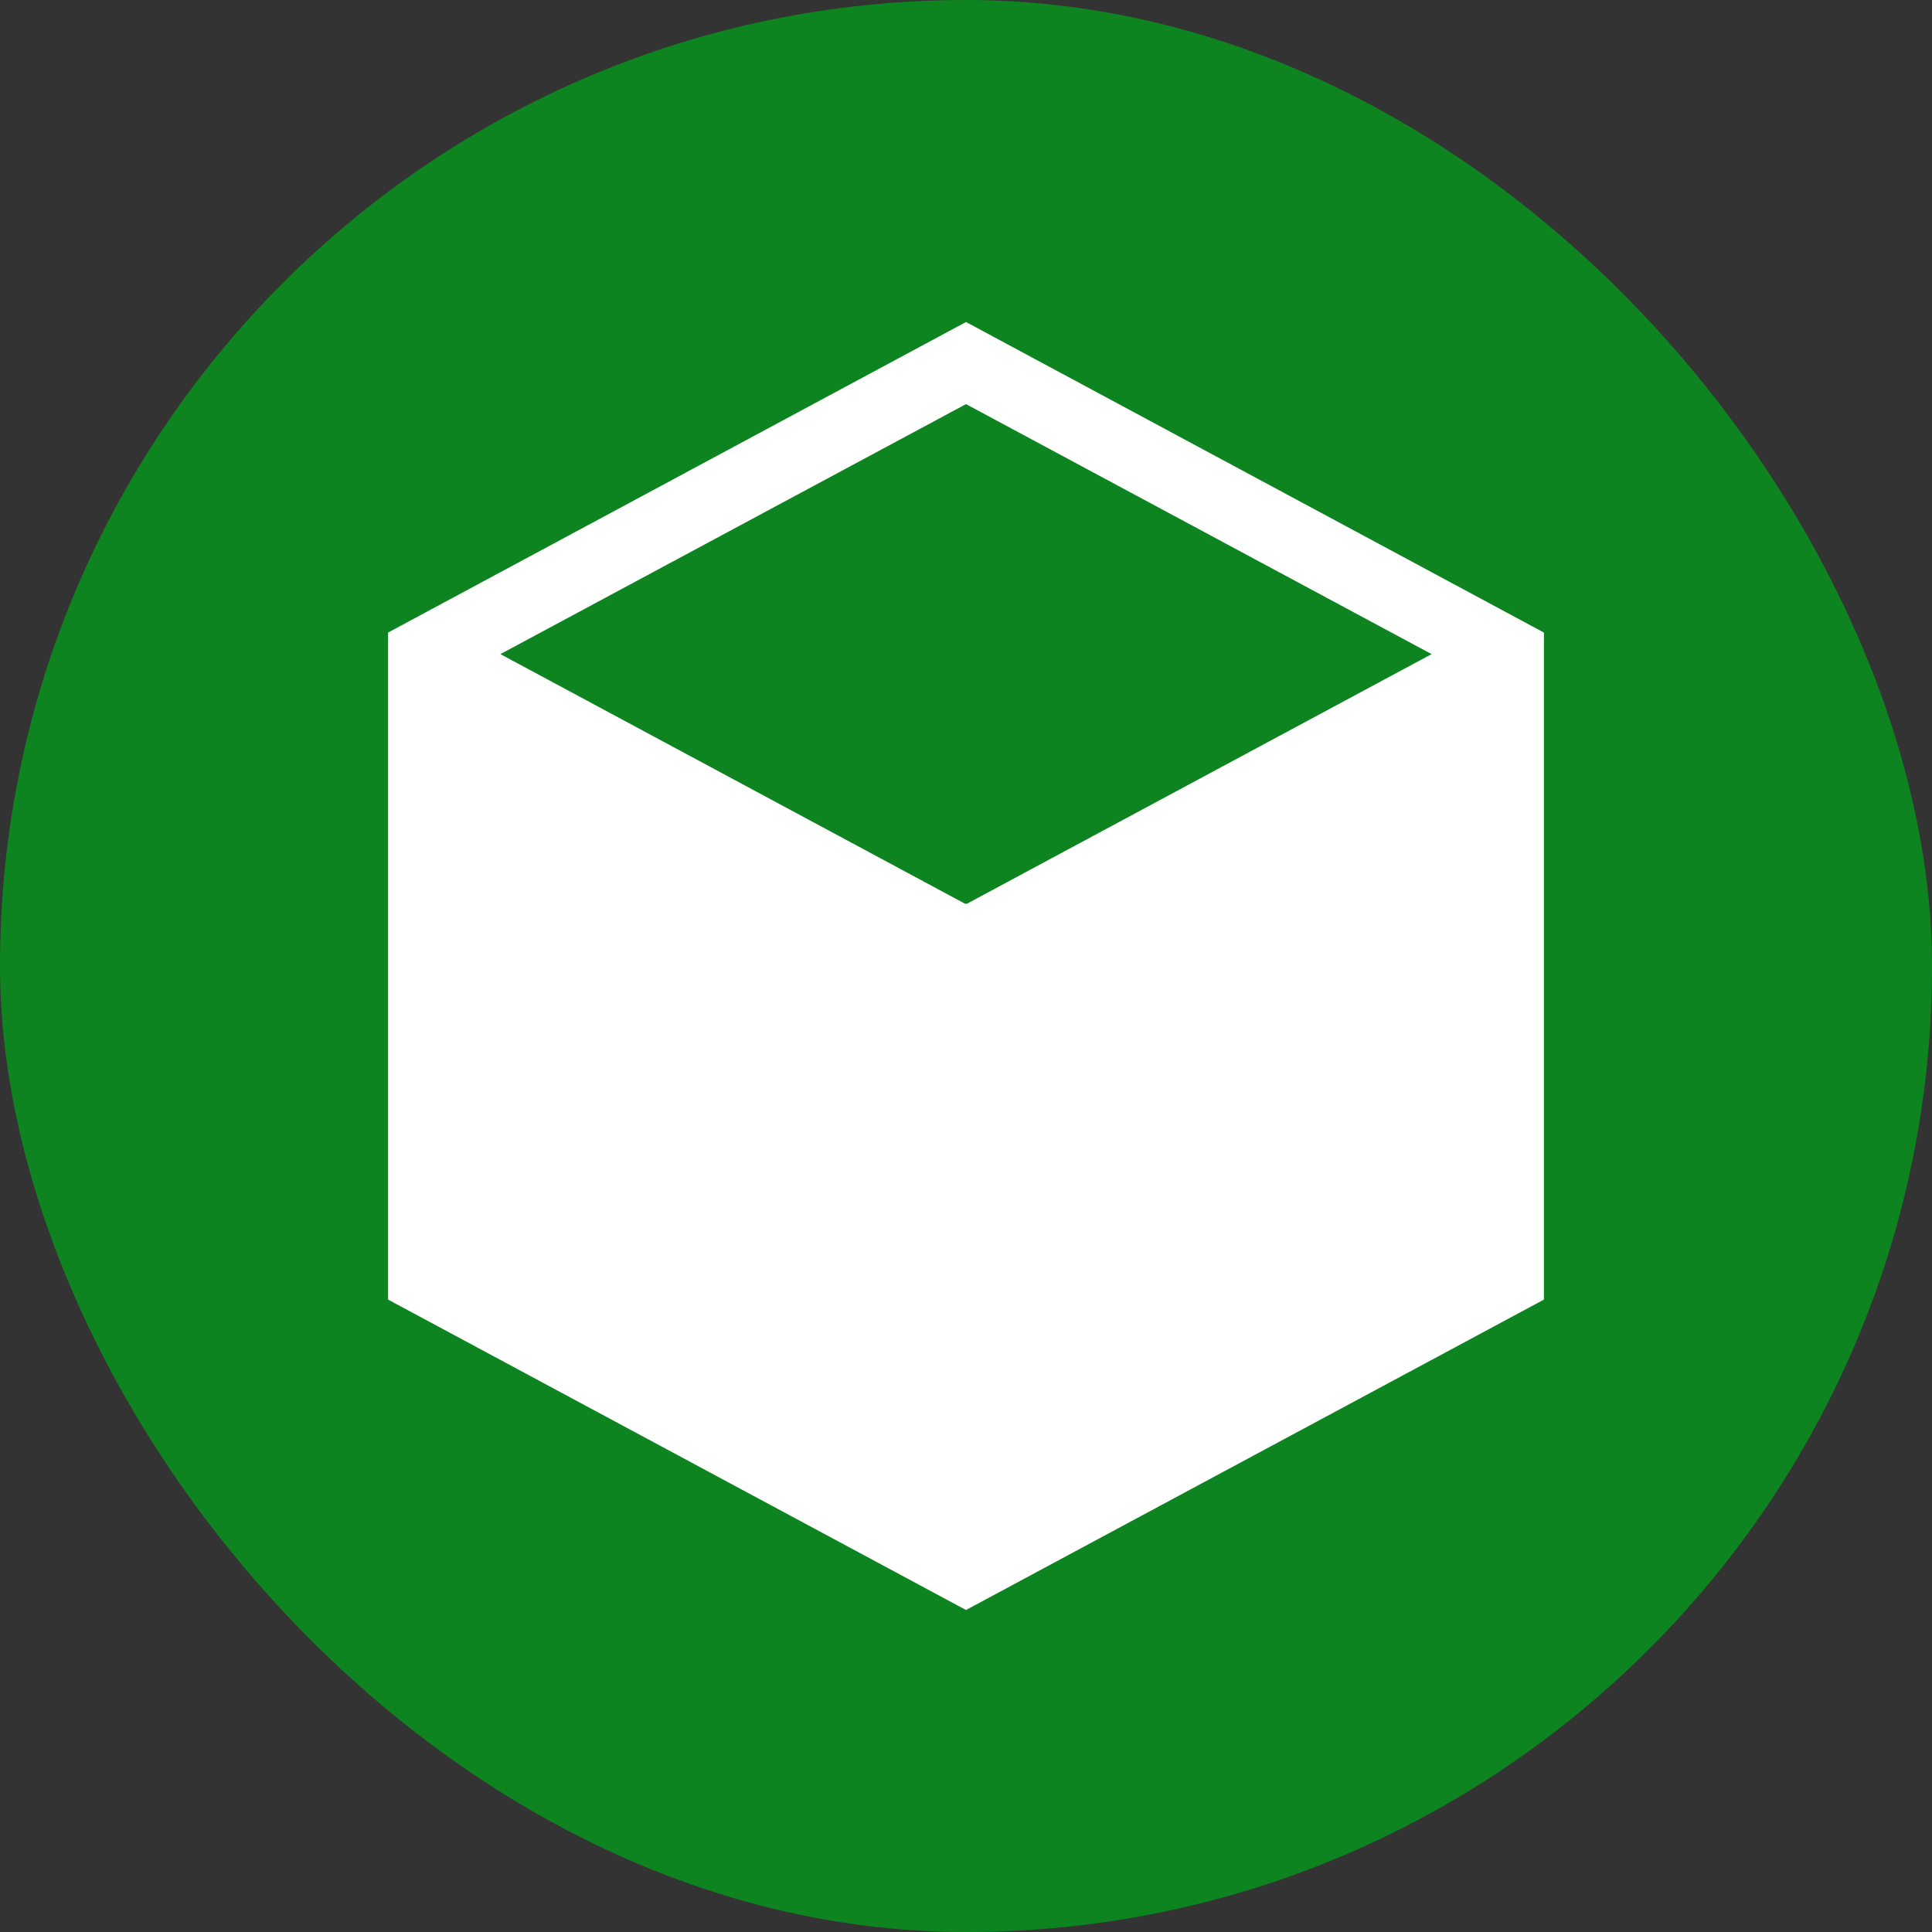
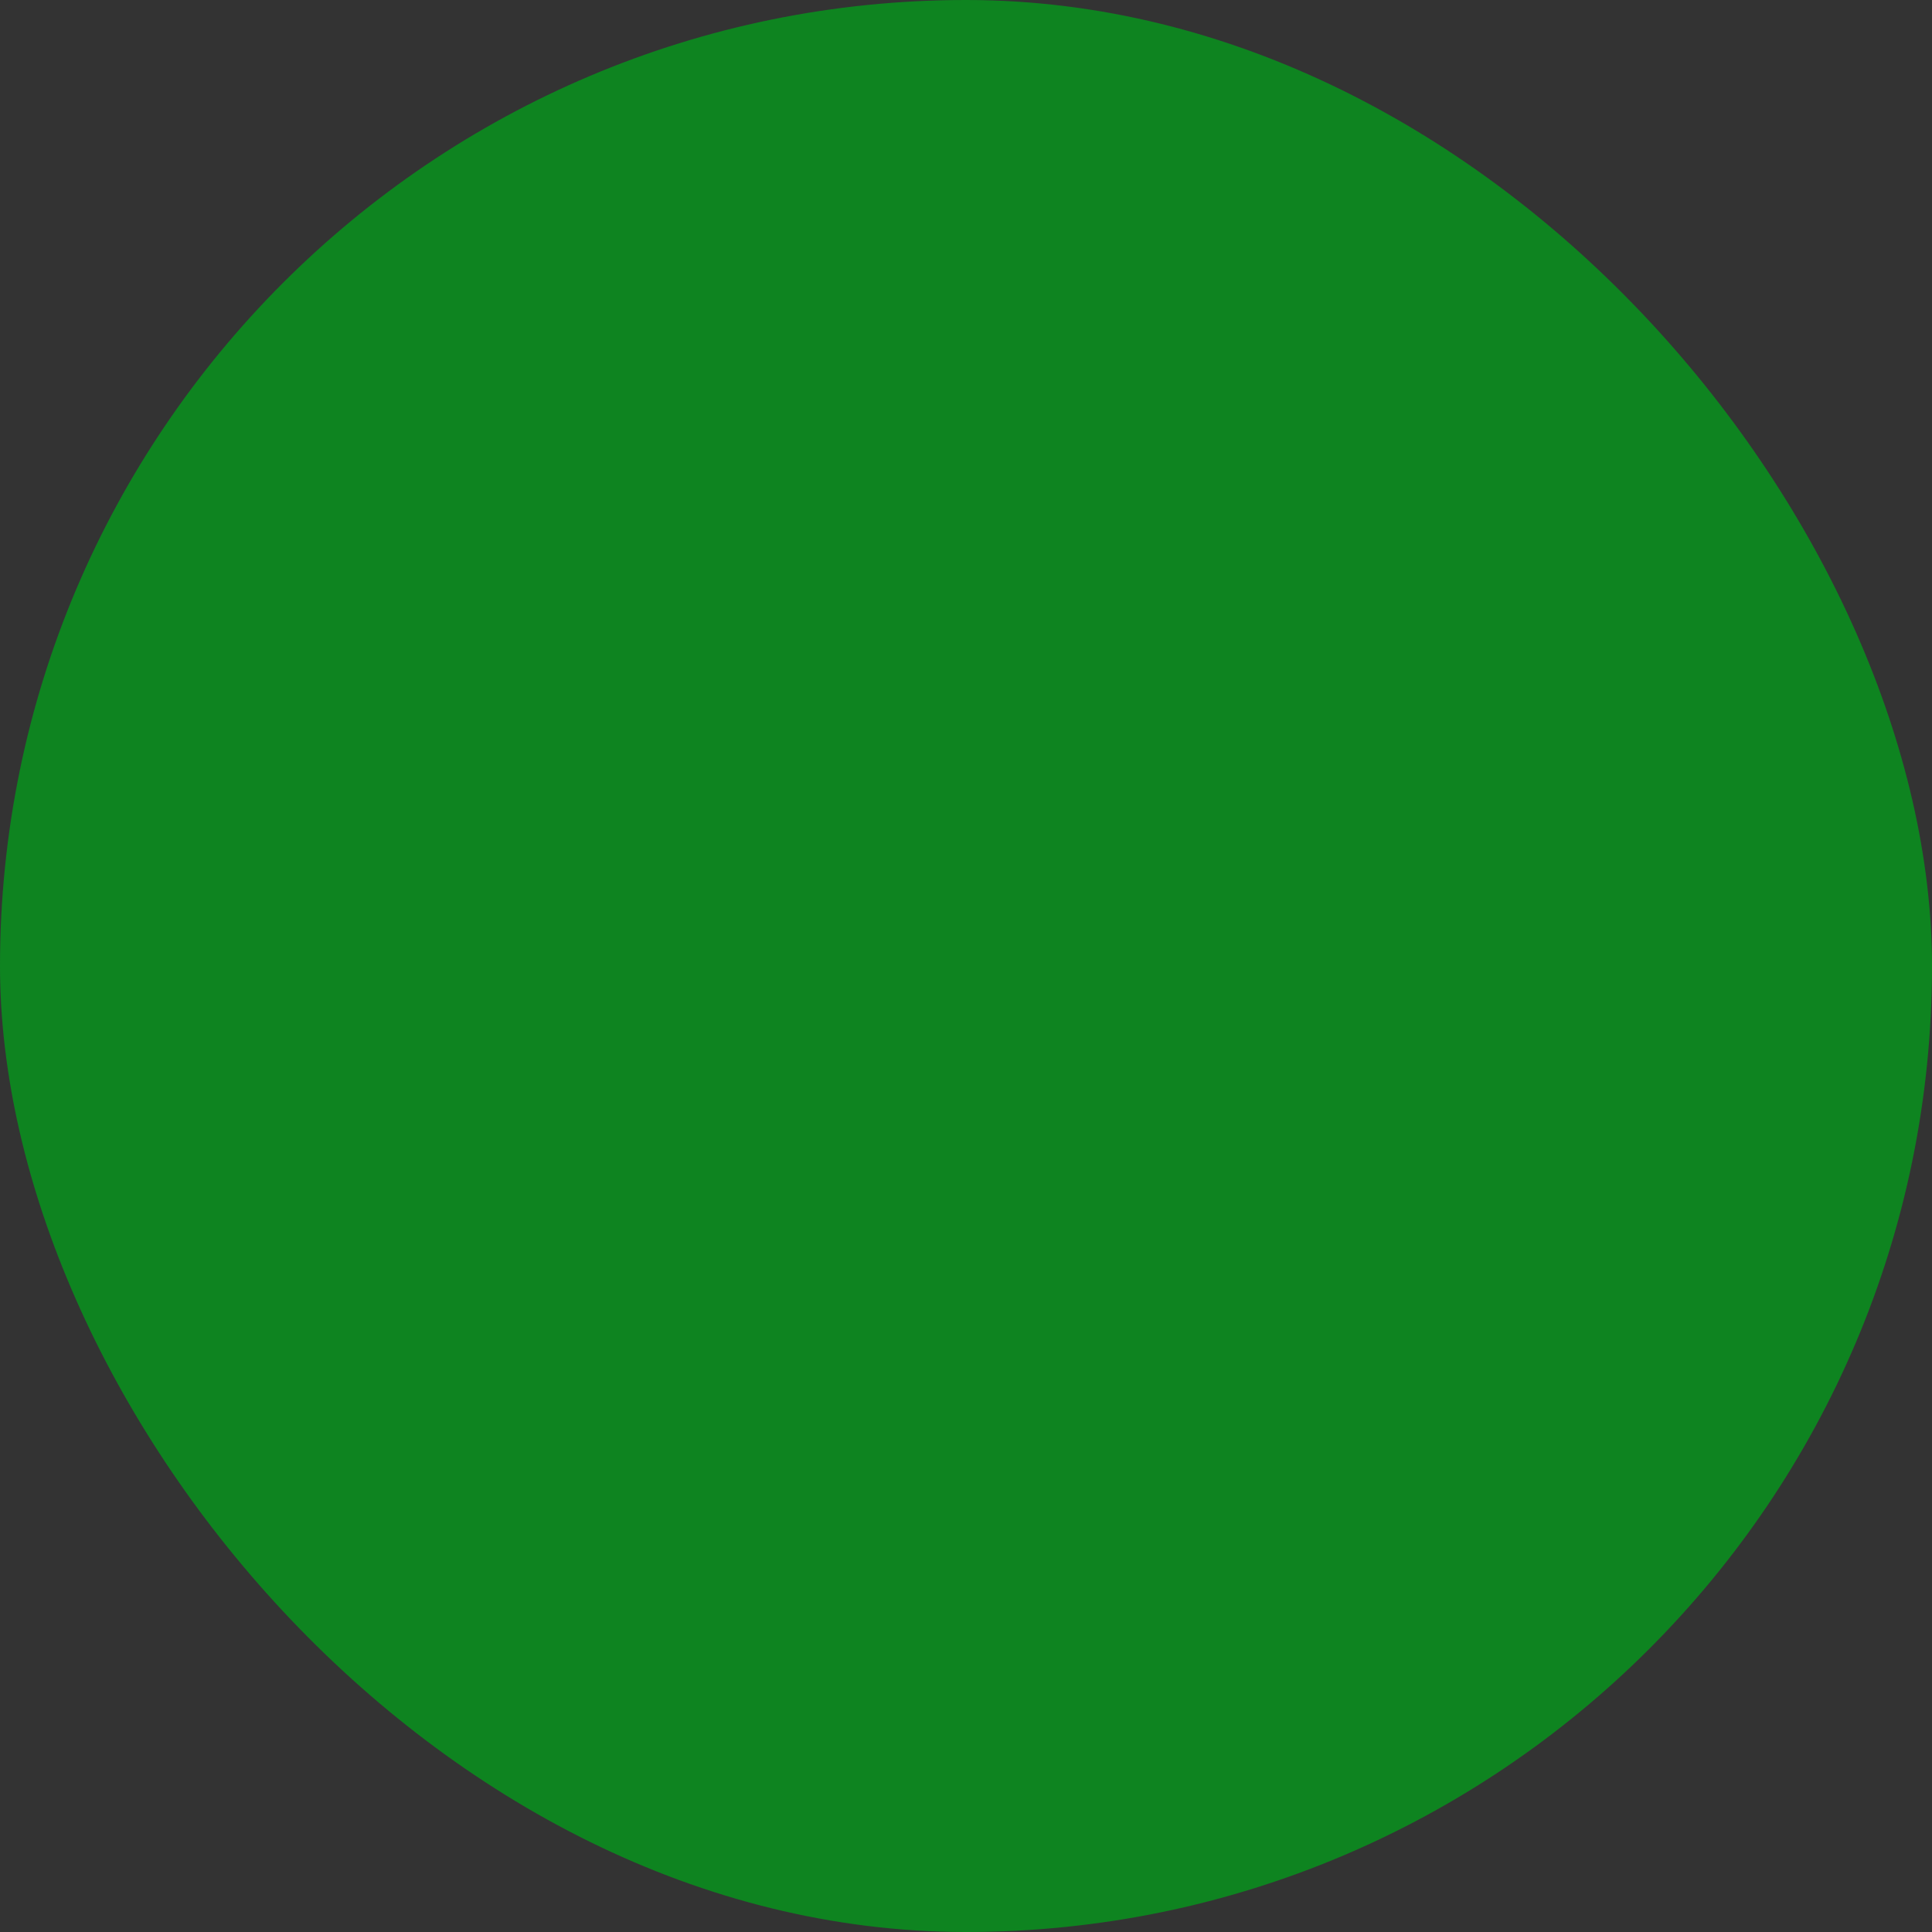
<svg xmlns="http://www.w3.org/2000/svg" xmlns:ns1="http://sodipodi.sourceforge.net/DTD/sodipodi-0.dtd" xmlns:ns2="http://www.inkscape.org/namespaces/inkscape" width="192" height="192" viewBox="0 0 50.802 50.802" version="1.1" id="svg422" ns1:docname="native.svg" ns2:version="1.2.2 (b0a8486541, 2022-12-01)">
  <rect x="0" y="0" width="50.802" height="50.802" fill="#333333" stroke="none" />
  <defs id="defs426" />
  <ns1:namedview id="namedview424" pagecolor="#ffffff" bordercolor="#000000" borderopacity="0.25" ns2:showpageshadow="2" ns2:pageopacity="0.0" ns2:pagecheckerboard="0" ns2:deskcolor="#d1d1d1" showgrid="false" ns2:zoom="0.78666667" ns2:cx="146.82203" ns2:cy="150.63559" ns2:window-width="1374" ns2:window-height="831" ns2:window-x="0" ns2:window-y="0" ns2:window-maximized="1" ns2:current-layer="svg422" />
  <rect width="50.802" height="50.802" ry="25.401" style="fill:#0e8420;stroke-width:0.64" id="rect418" x="0" y="0" />
-   <path d="M 25.401,8.467 10.205,16.633 v 17.54 l 15.196,8.162 15.196,-8.162 V 16.633 Z m 0,2.159 12.243,6.574 -12.217,6.563 h -0.052 L 13.158,17.2 Z" color="#000000" color-rendering="auto" dominant-baseline="auto" fill="#808080" fill-rule="evenodd" image-rendering="auto" shape-rendering="auto" solid-color="#000000" style="font-variant-ligatures:normal;font-variant-position:normal;font-variant-caps:normal;font-variant-numeric:normal;font-variant-alternates:normal;font-feature-settings:normal;text-indent:0;text-decoration-line:none;text-decoration-style:solid;text-decoration-color:#000000;text-transform:none;text-orientation:mixed;white-space:normal;shape-padding:0;isolation:auto;mix-blend-mode:normal;stroke-width:2.171;fill:#ffffff" id="path1510" />
</svg>